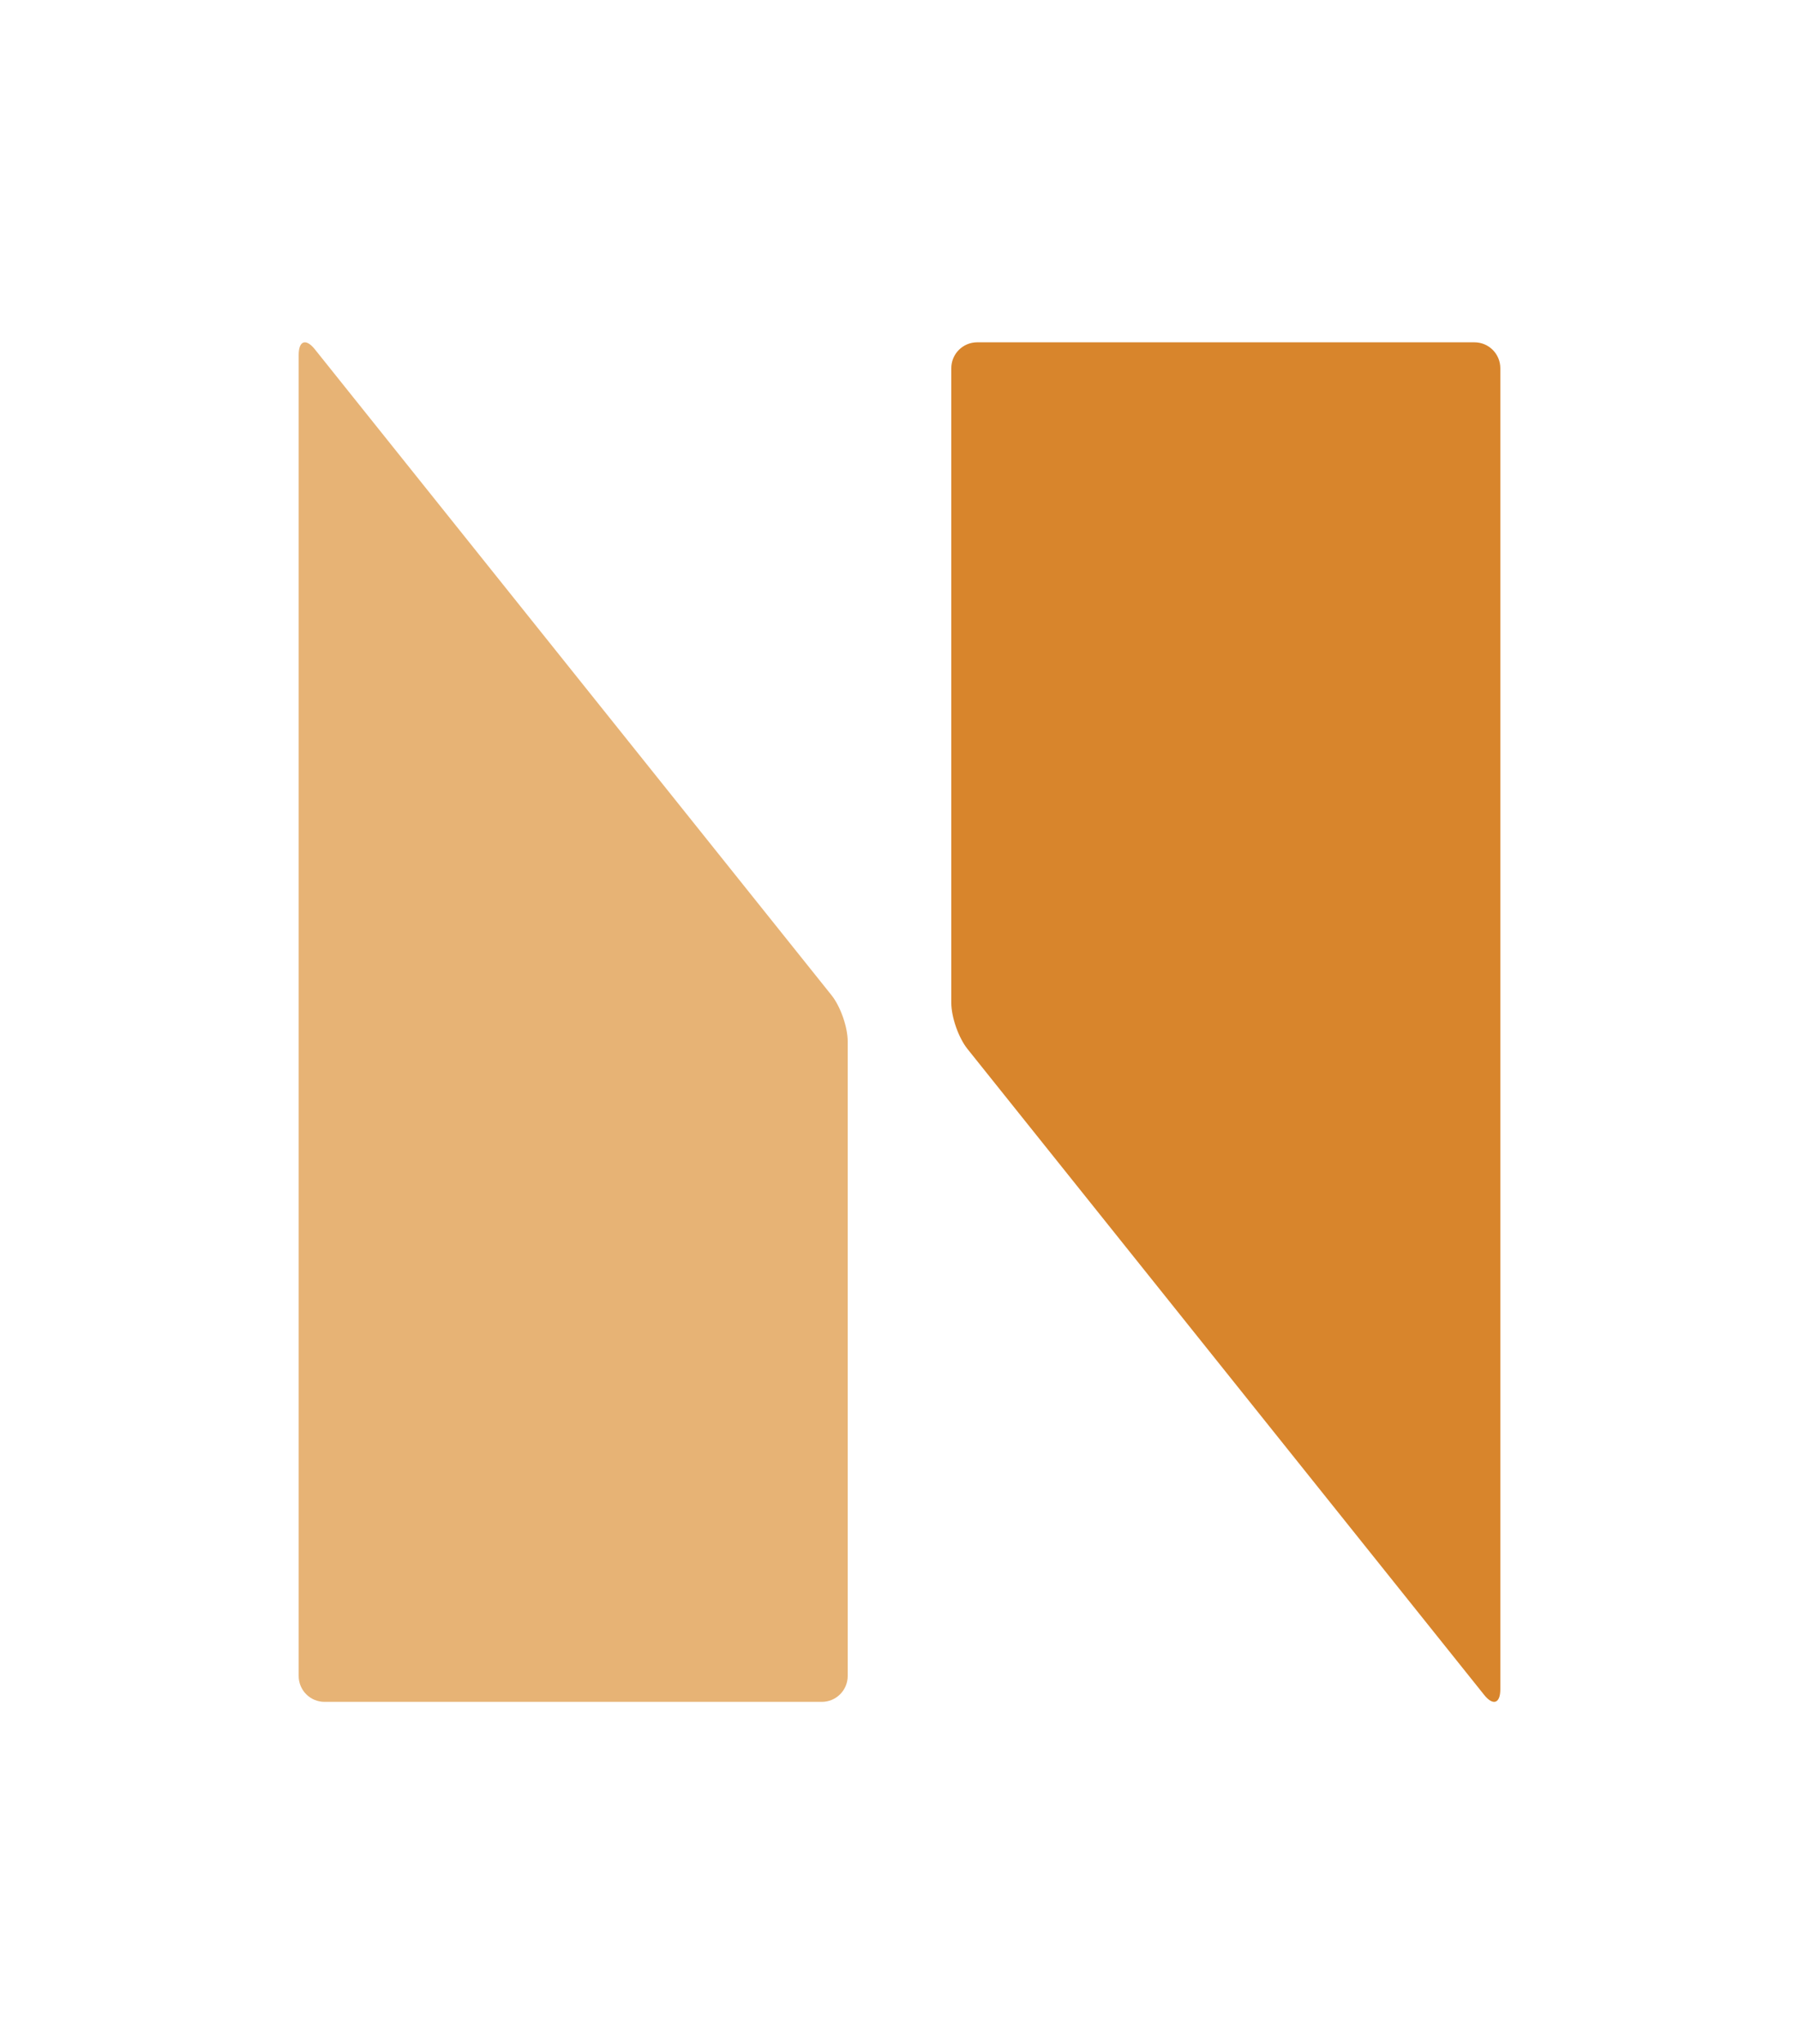
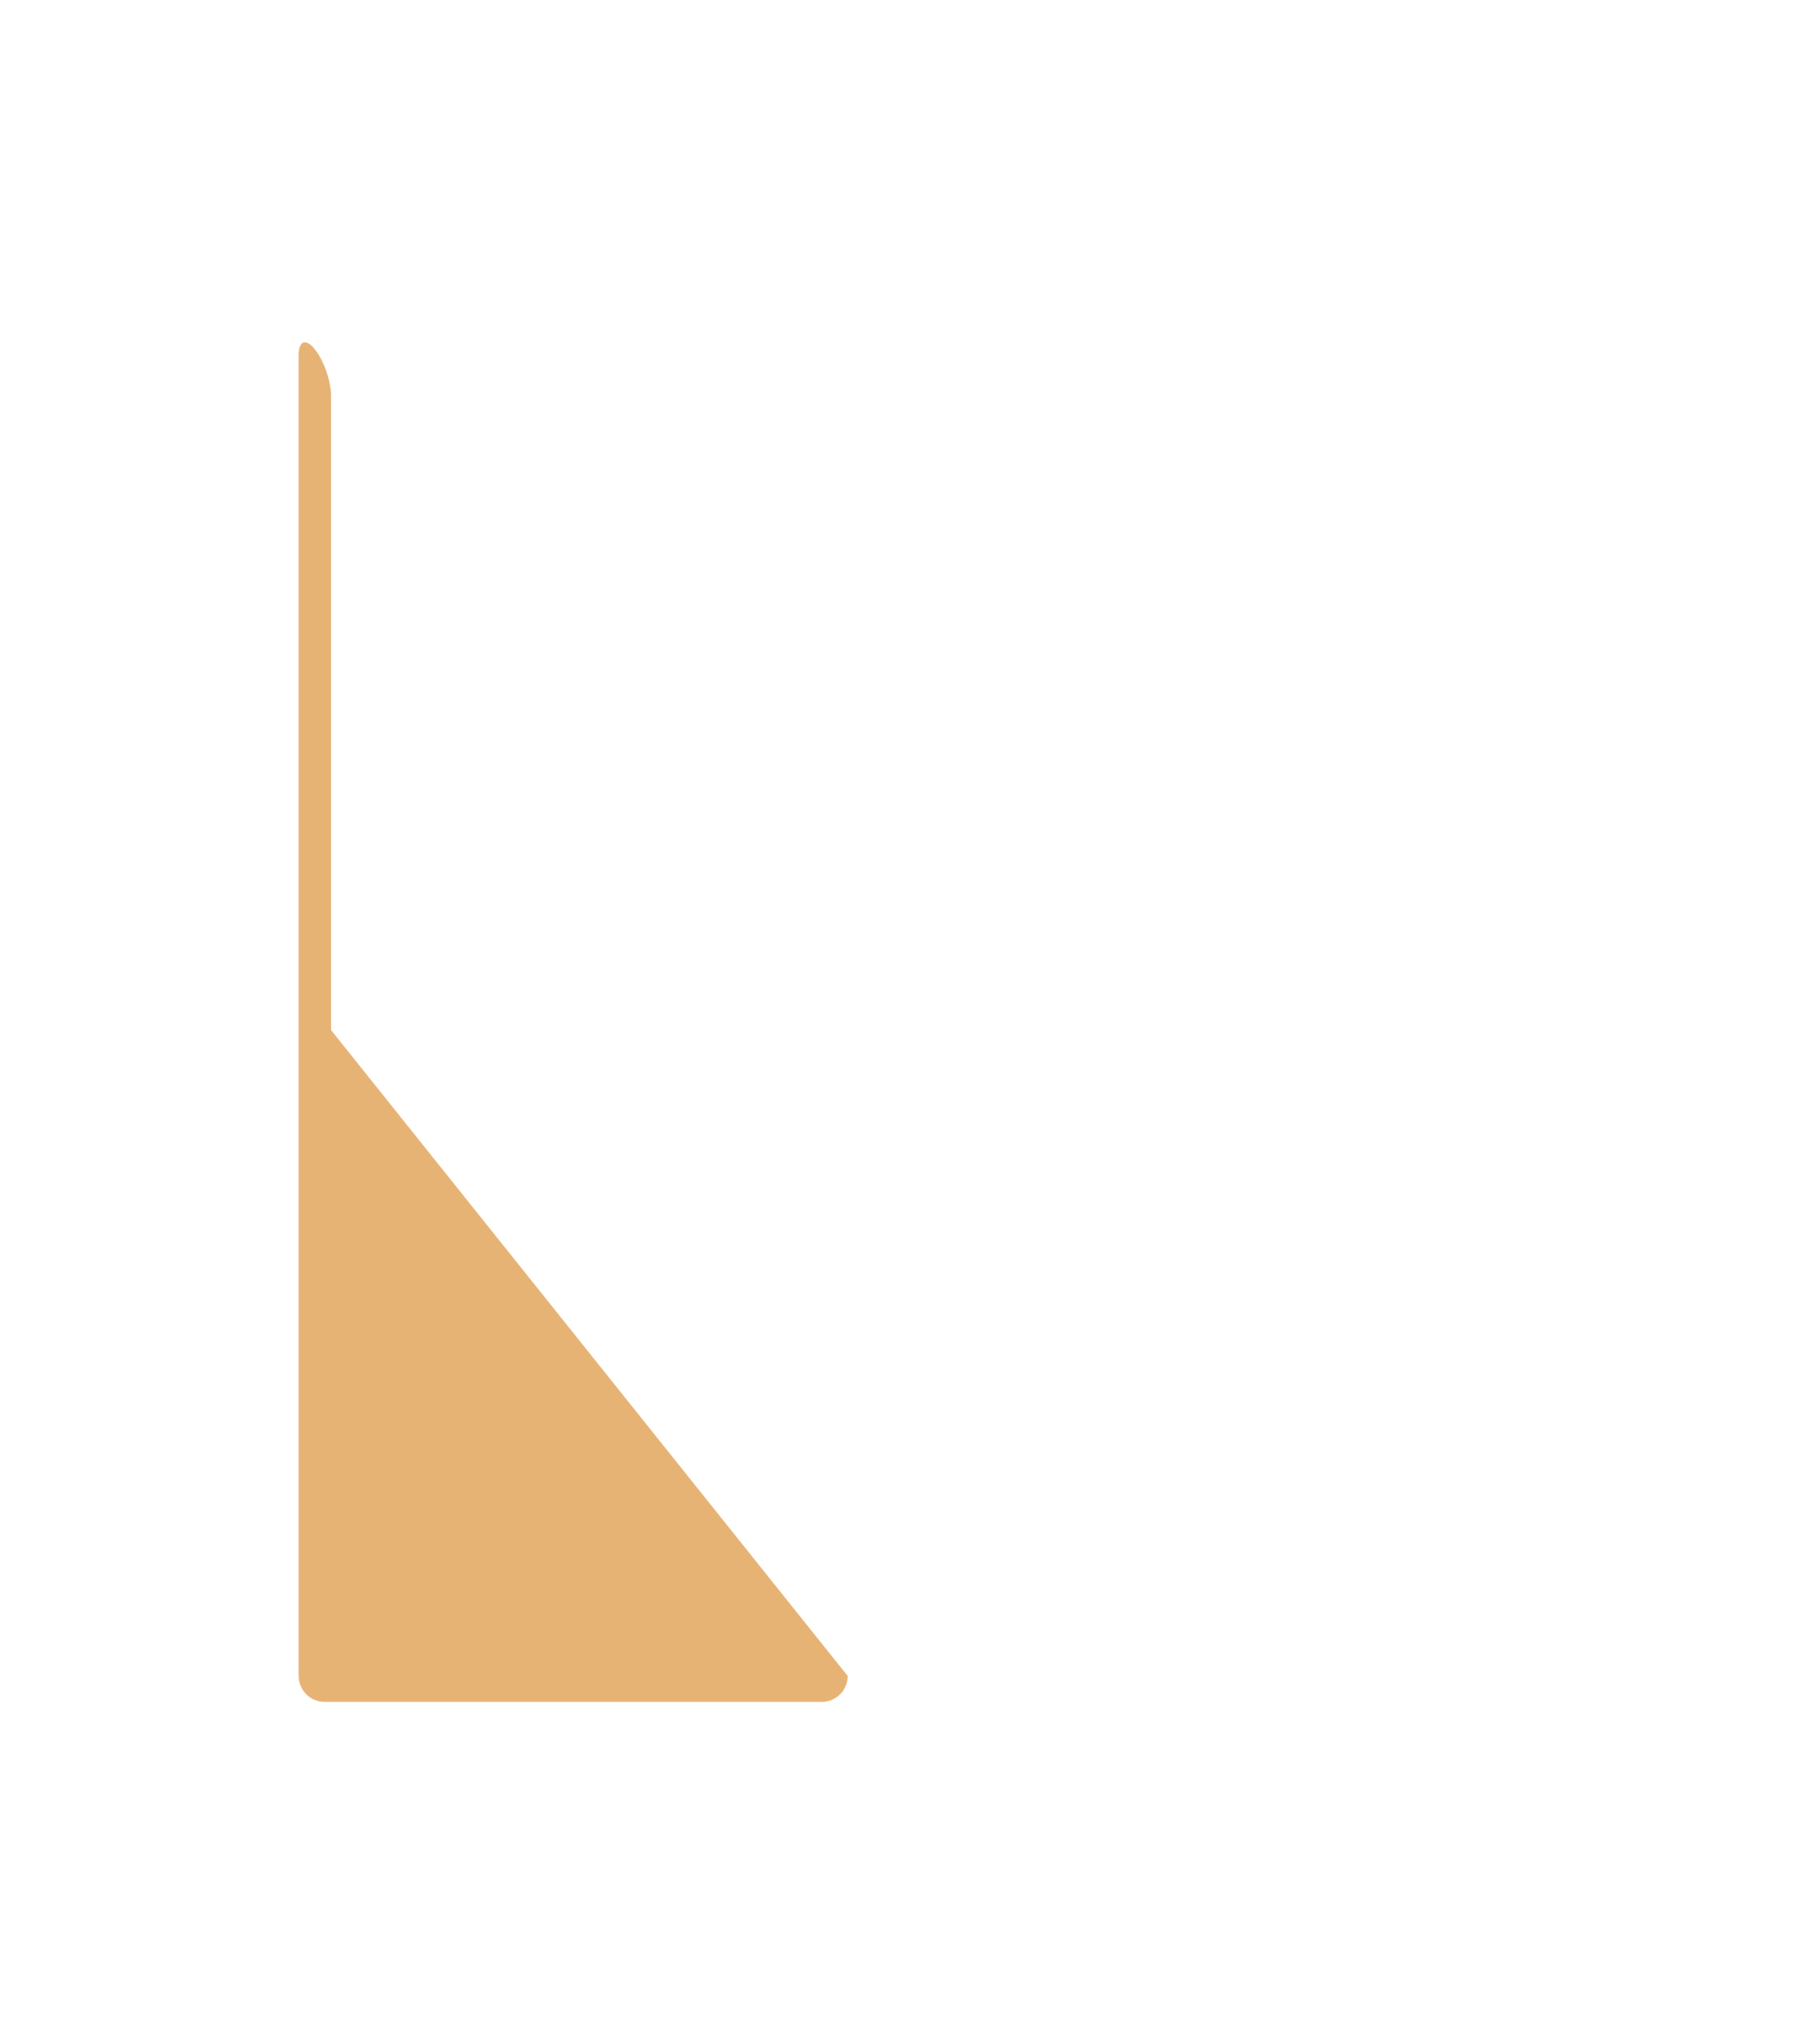
<svg xmlns="http://www.w3.org/2000/svg" id="a" data-name="Layer 1" viewBox="0 0 450.665 512">
-   <path d="M212.356,419.777c0,3.584-2.907,6.486-6.486,6.486h-124.565c-3.584,0-6.486-2.902-6.486-6.486V88.908c0-3.584,1.813-4.22,4.051-1.424l129.436,161.789c2.238,2.801,4.051,7.974,4.051,11.553v158.951Z" fill="#e7b375" stroke-width="0" />
-   <path d="M375.846,423.097c0,3.584-1.813,4.22-4.051,1.424l-129.436-161.793c-2.238-2.797-4.051-7.974-4.051-11.553V92.227c0-3.584,2.902-6.491,6.486-6.491h124.565c3.58,0,6.486,2.907,6.486,6.491v330.869Z" fill="#d8852c" stroke-width="0" />
+   <path d="M212.356,419.777c0,3.584-2.907,6.486-6.486,6.486h-124.565c-3.584,0-6.486-2.902-6.486-6.486V88.908c0-3.584,1.813-4.22,4.051-1.424c2.238,2.801,4.051,7.974,4.051,11.553v158.951Z" fill="#e7b375" stroke-width="0" />
</svg>